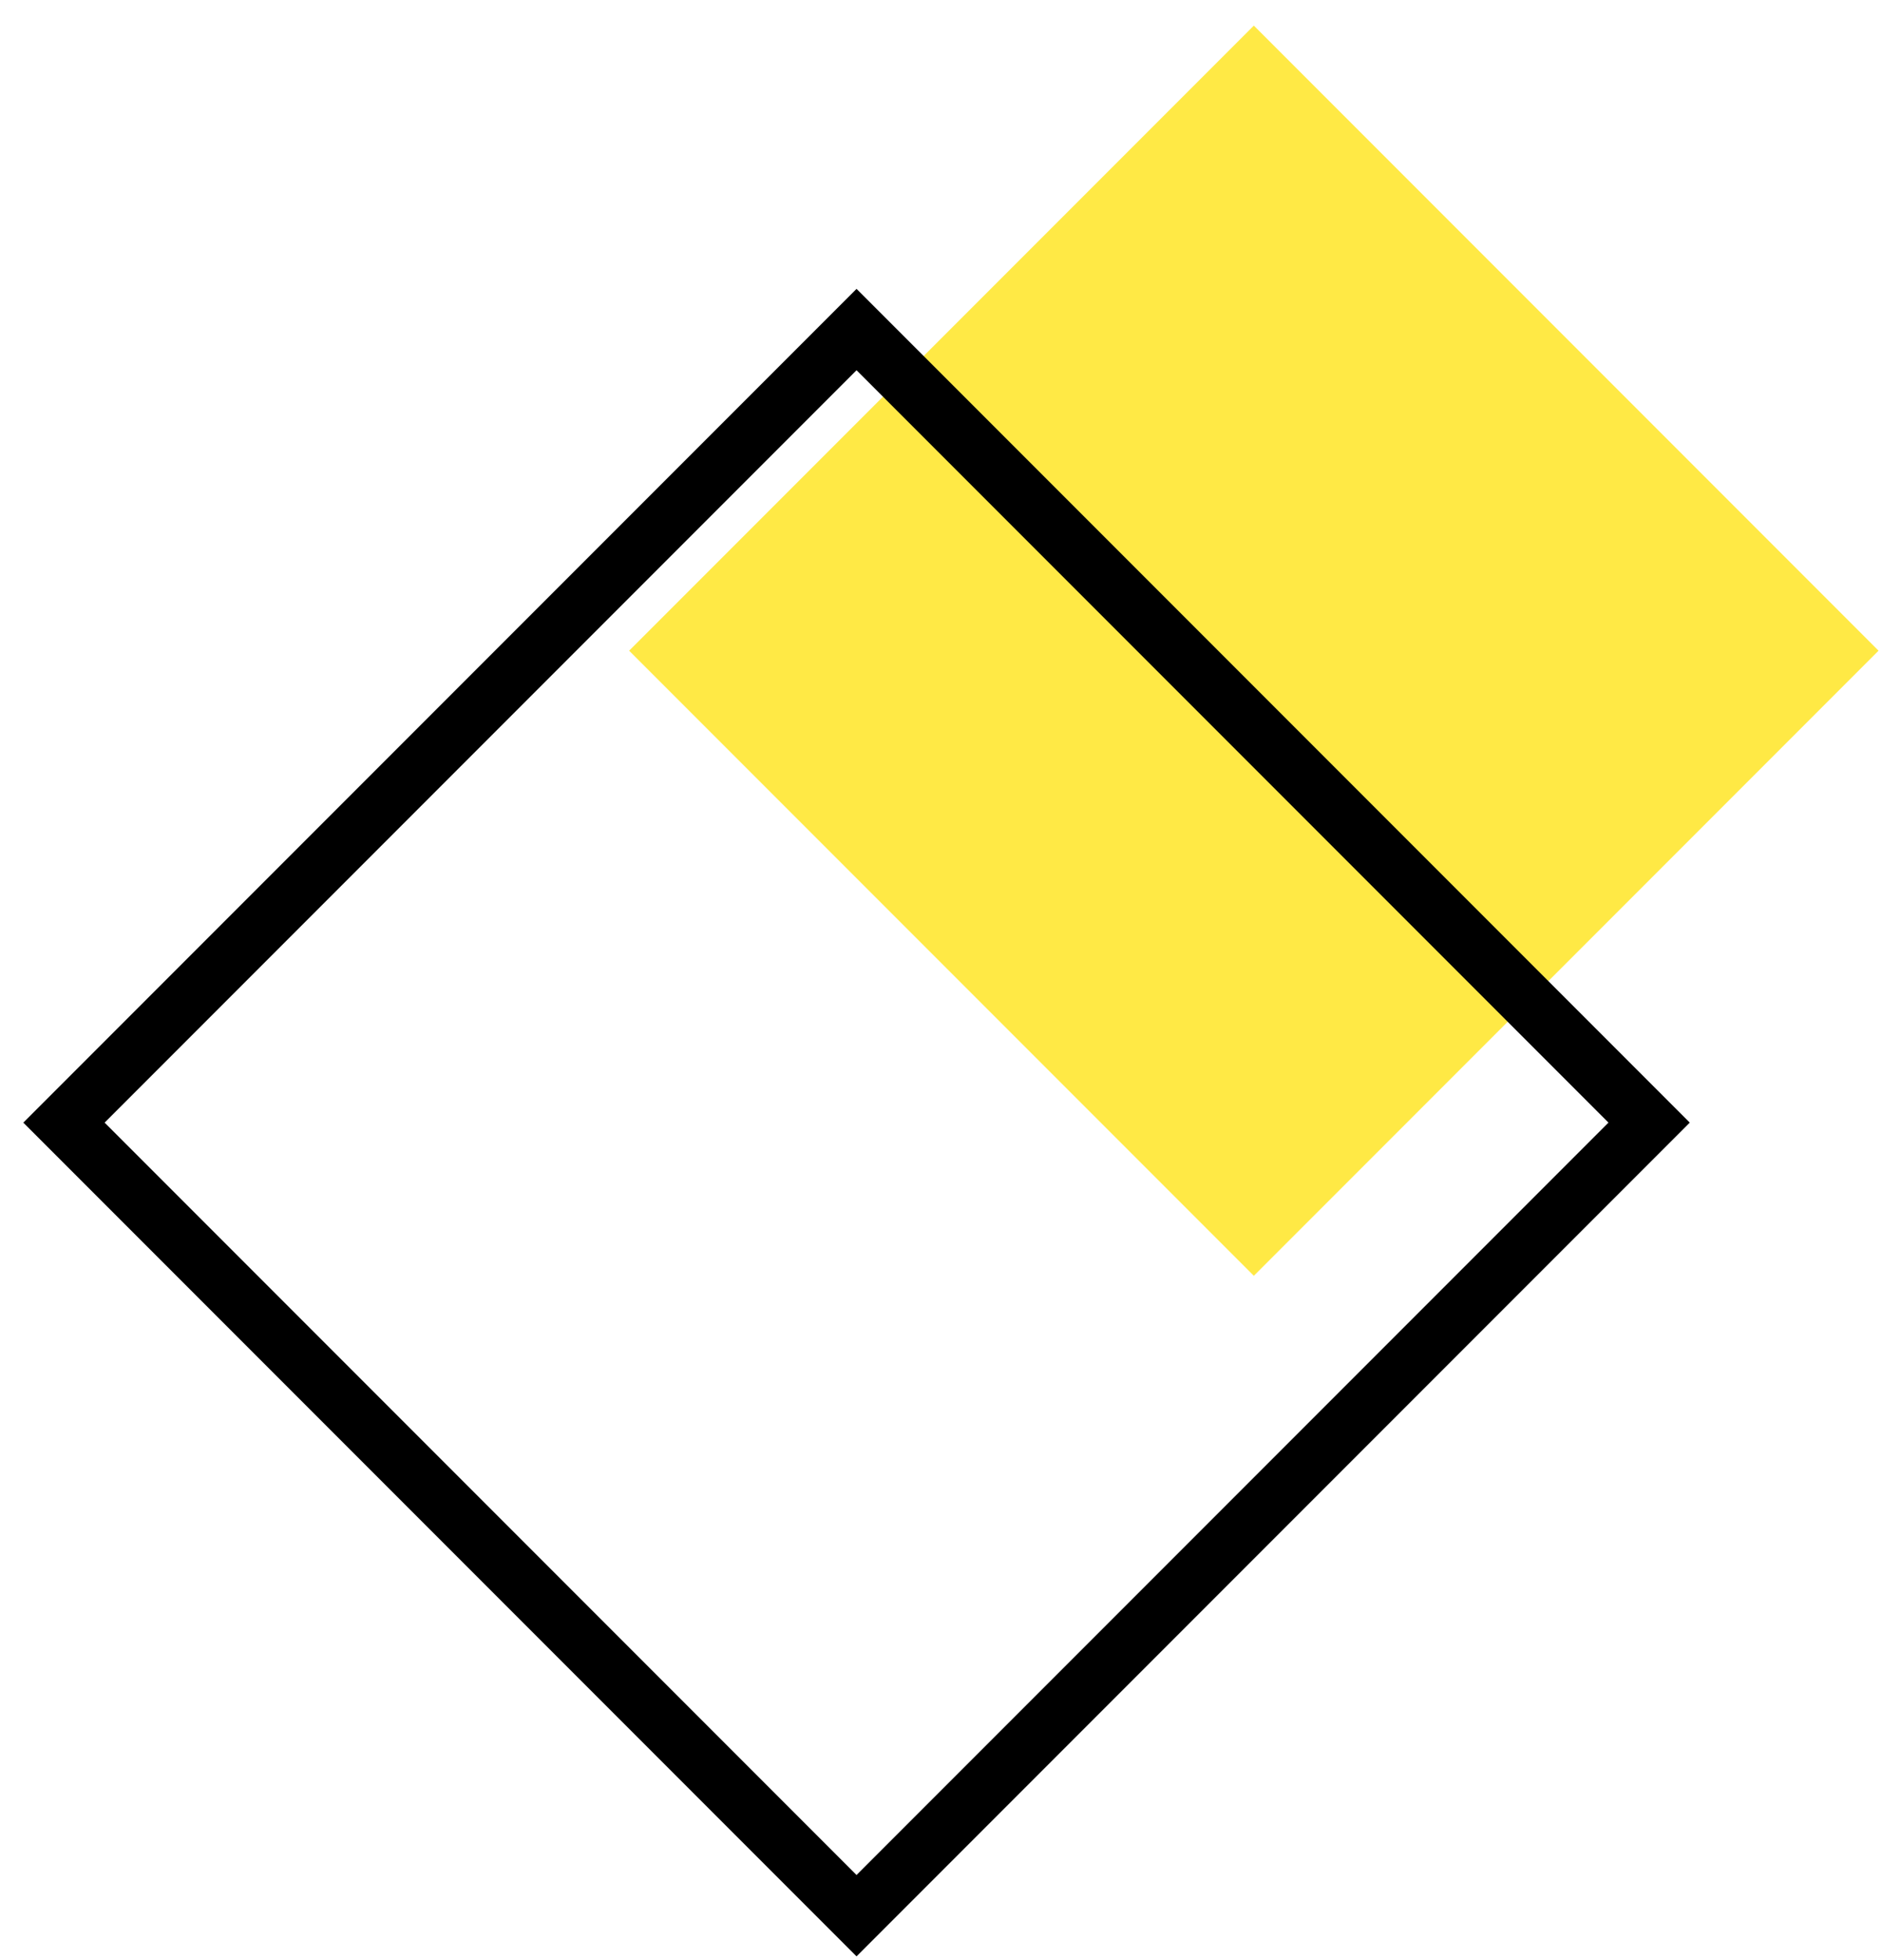
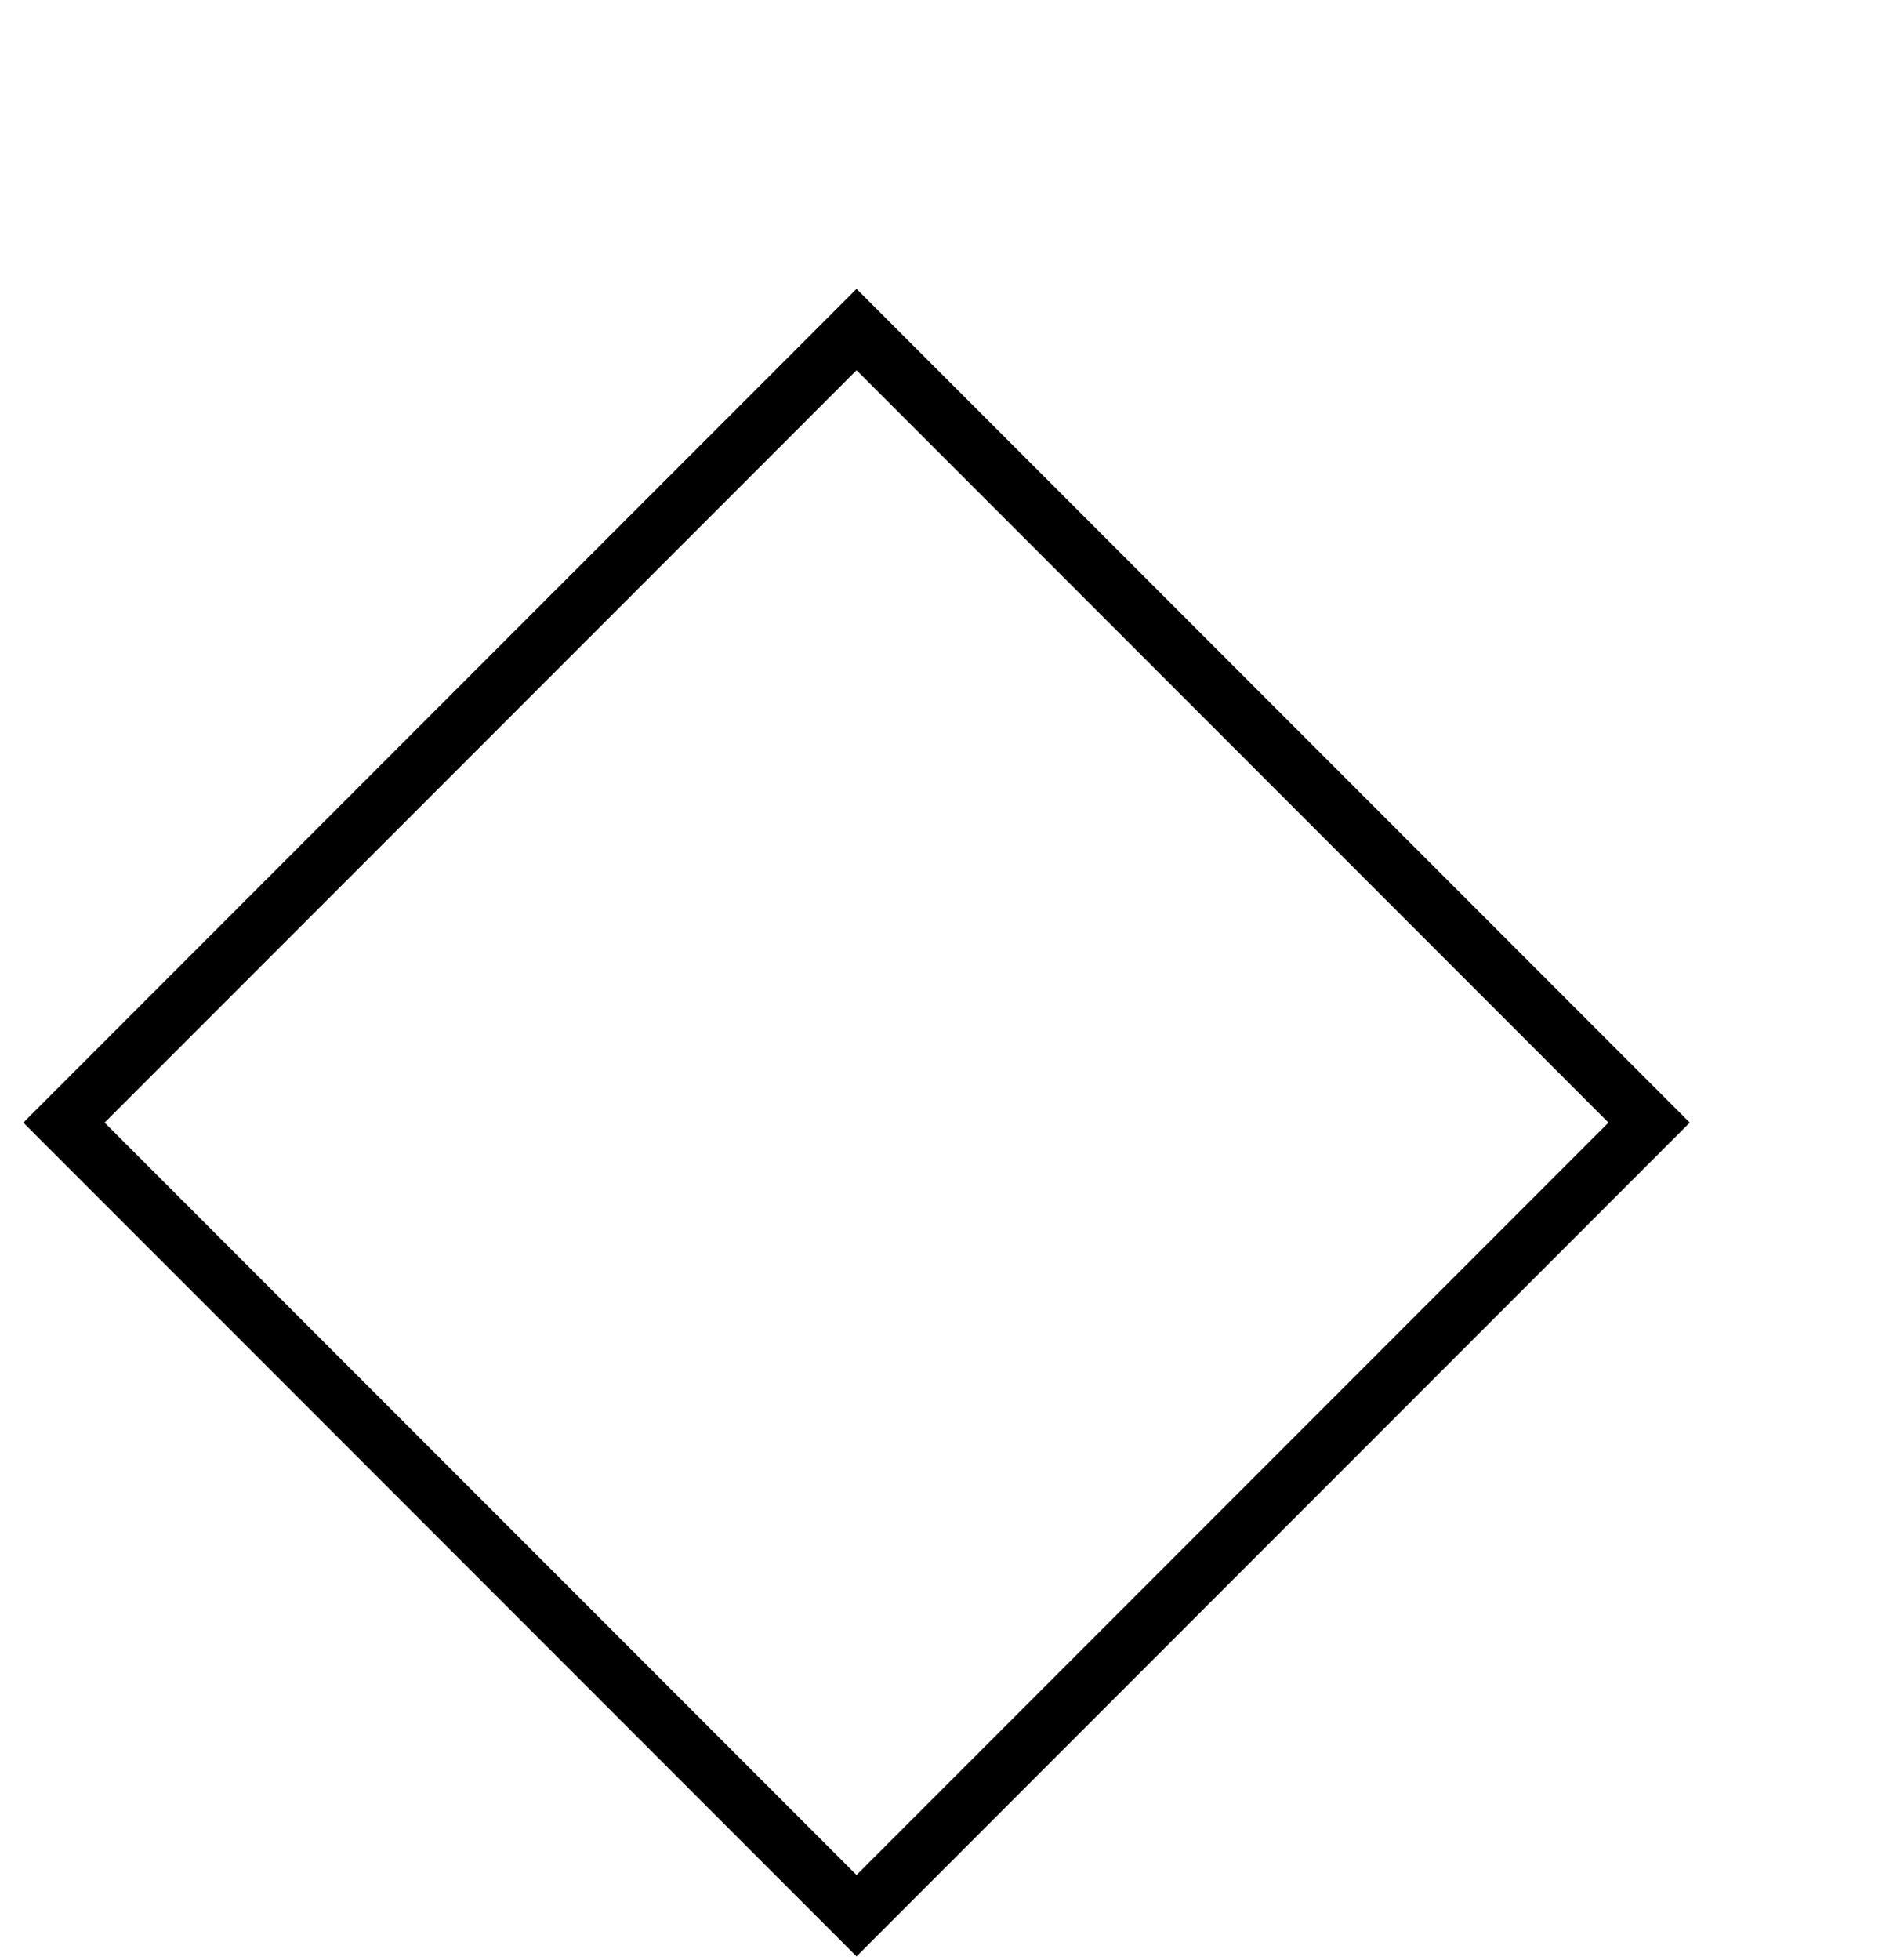
<svg xmlns="http://www.w3.org/2000/svg" width="49" height="51" viewBox="0 0 49 51" fill="none">
-   <rect x="32.645" y="0.666" width="23.002" height="23.002" transform="rotate(45 32.645 0.666)" fill="#FFE945" />
  <rect x="22.301" y="8.575" width="29.183" height="29.183" transform="rotate(45 22.301 8.575)" stroke="black" stroke-width="1.497" />
</svg>